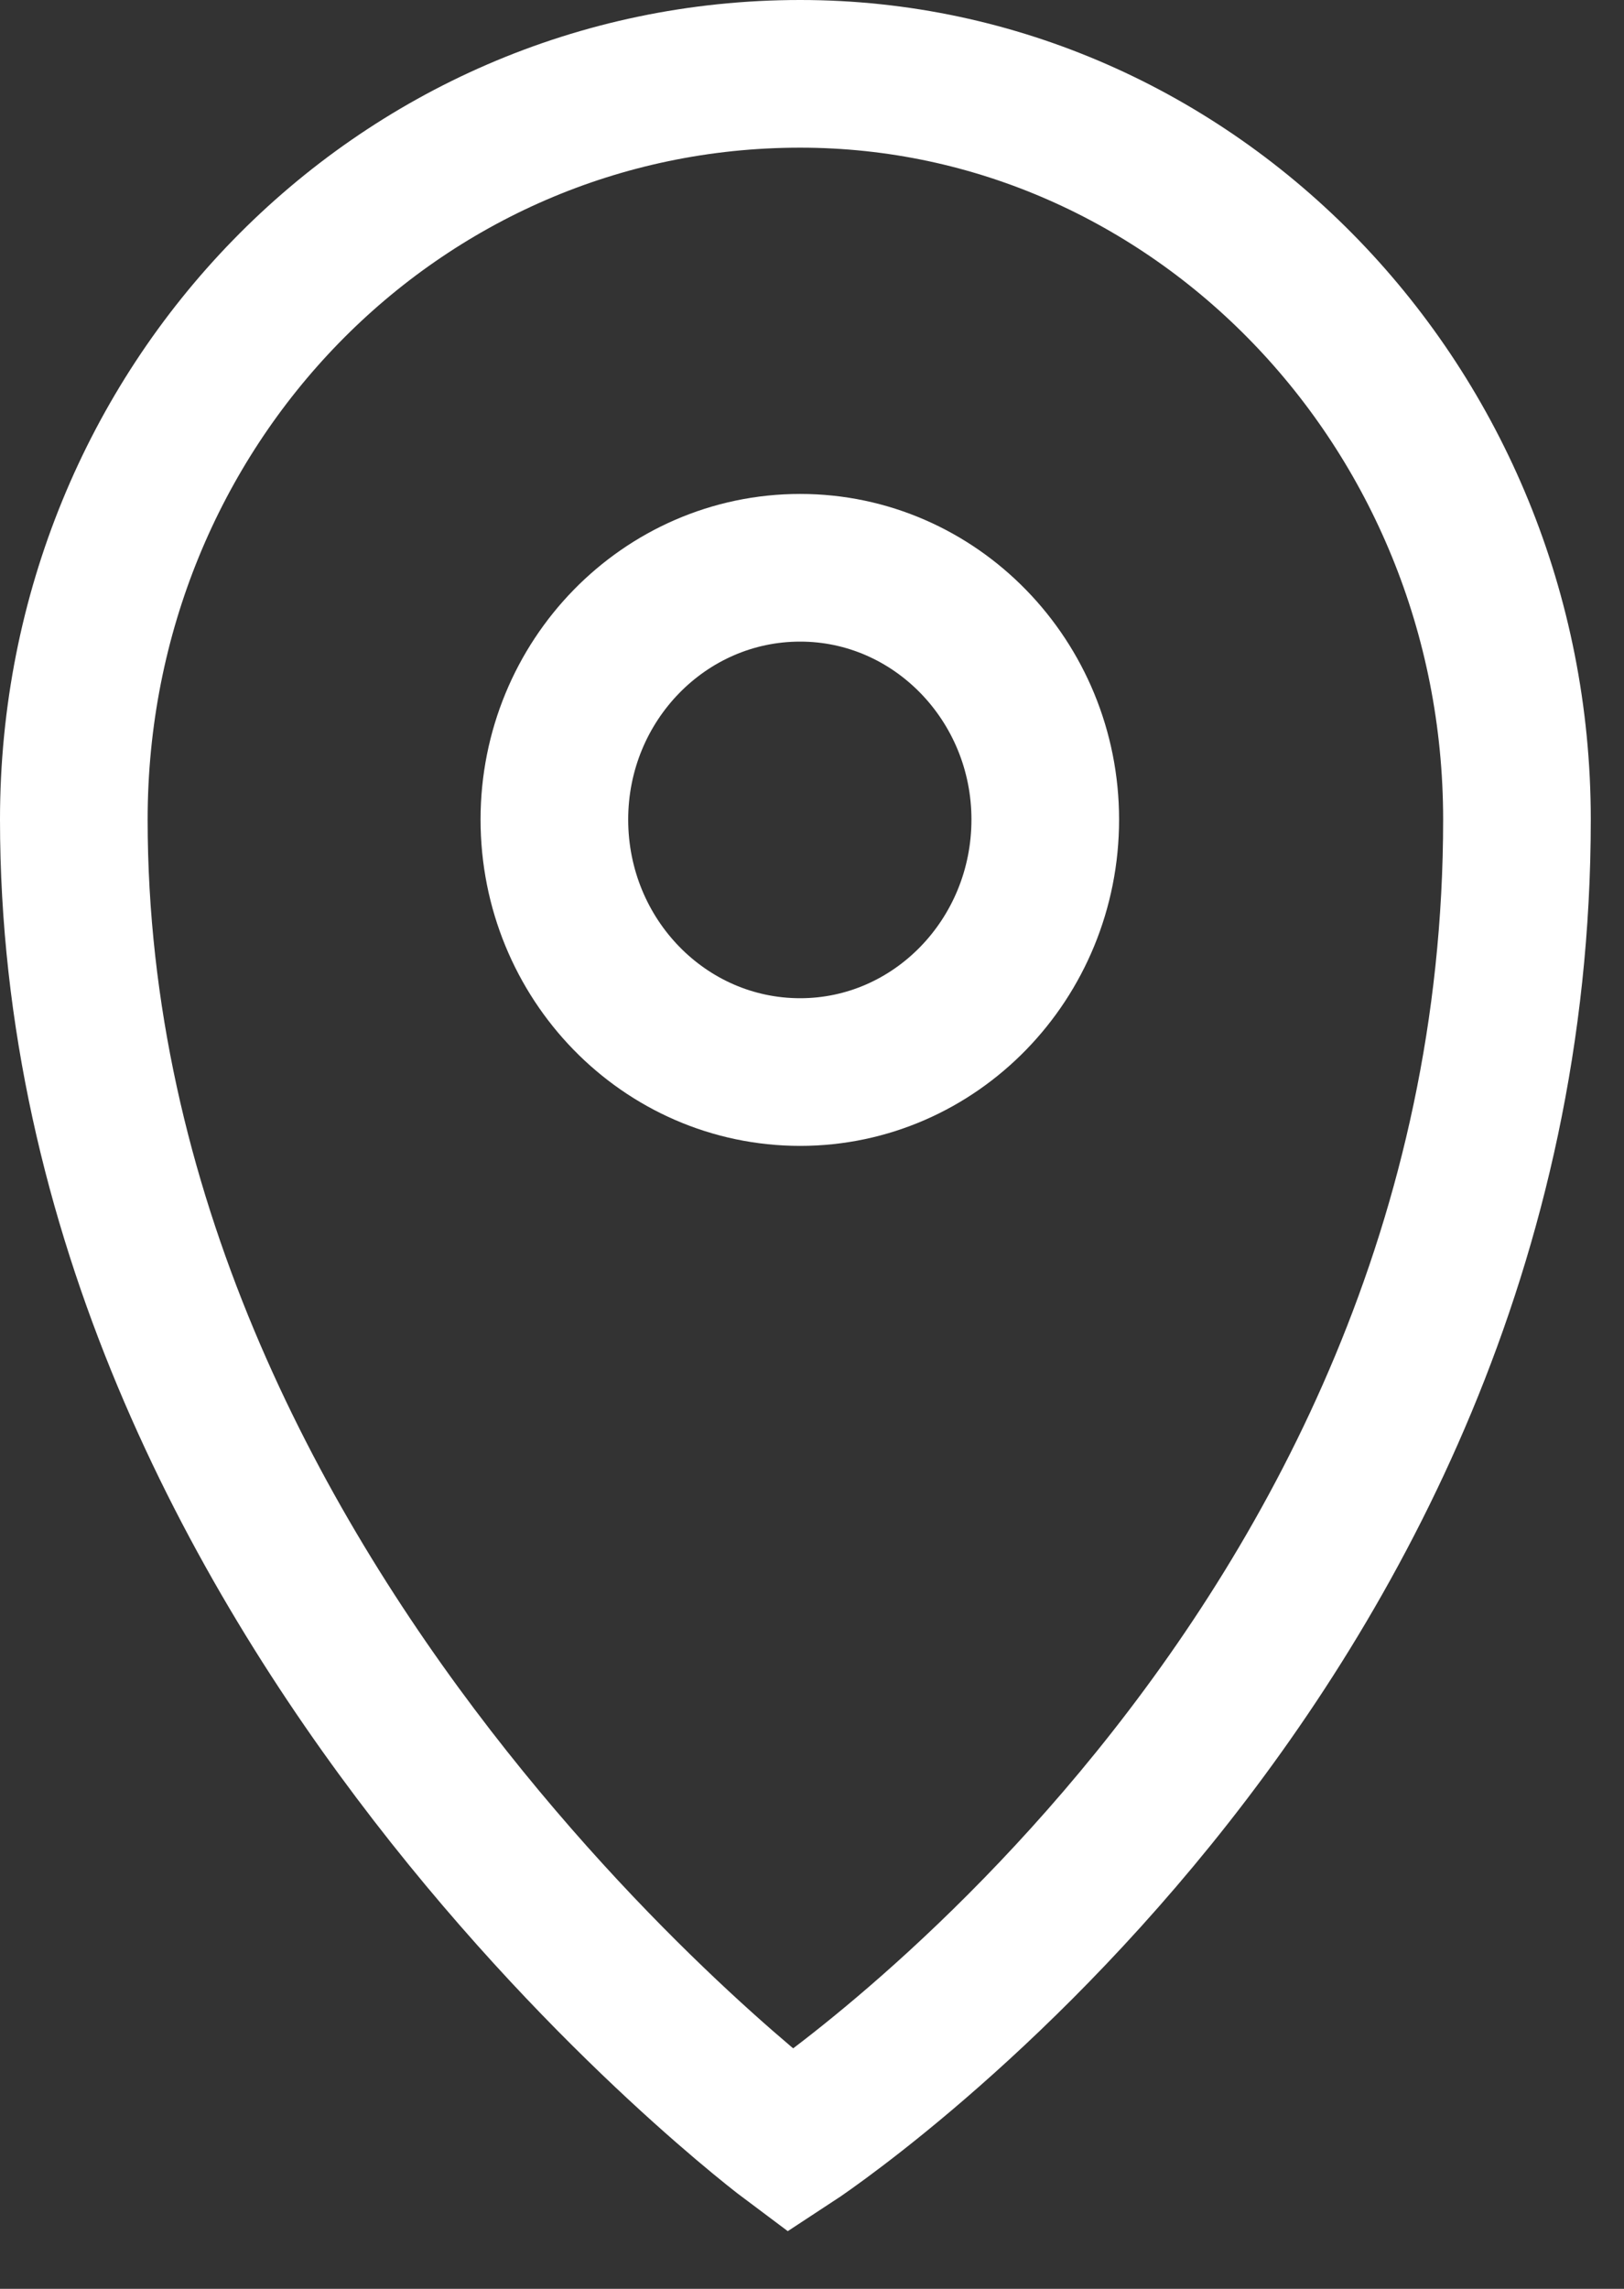
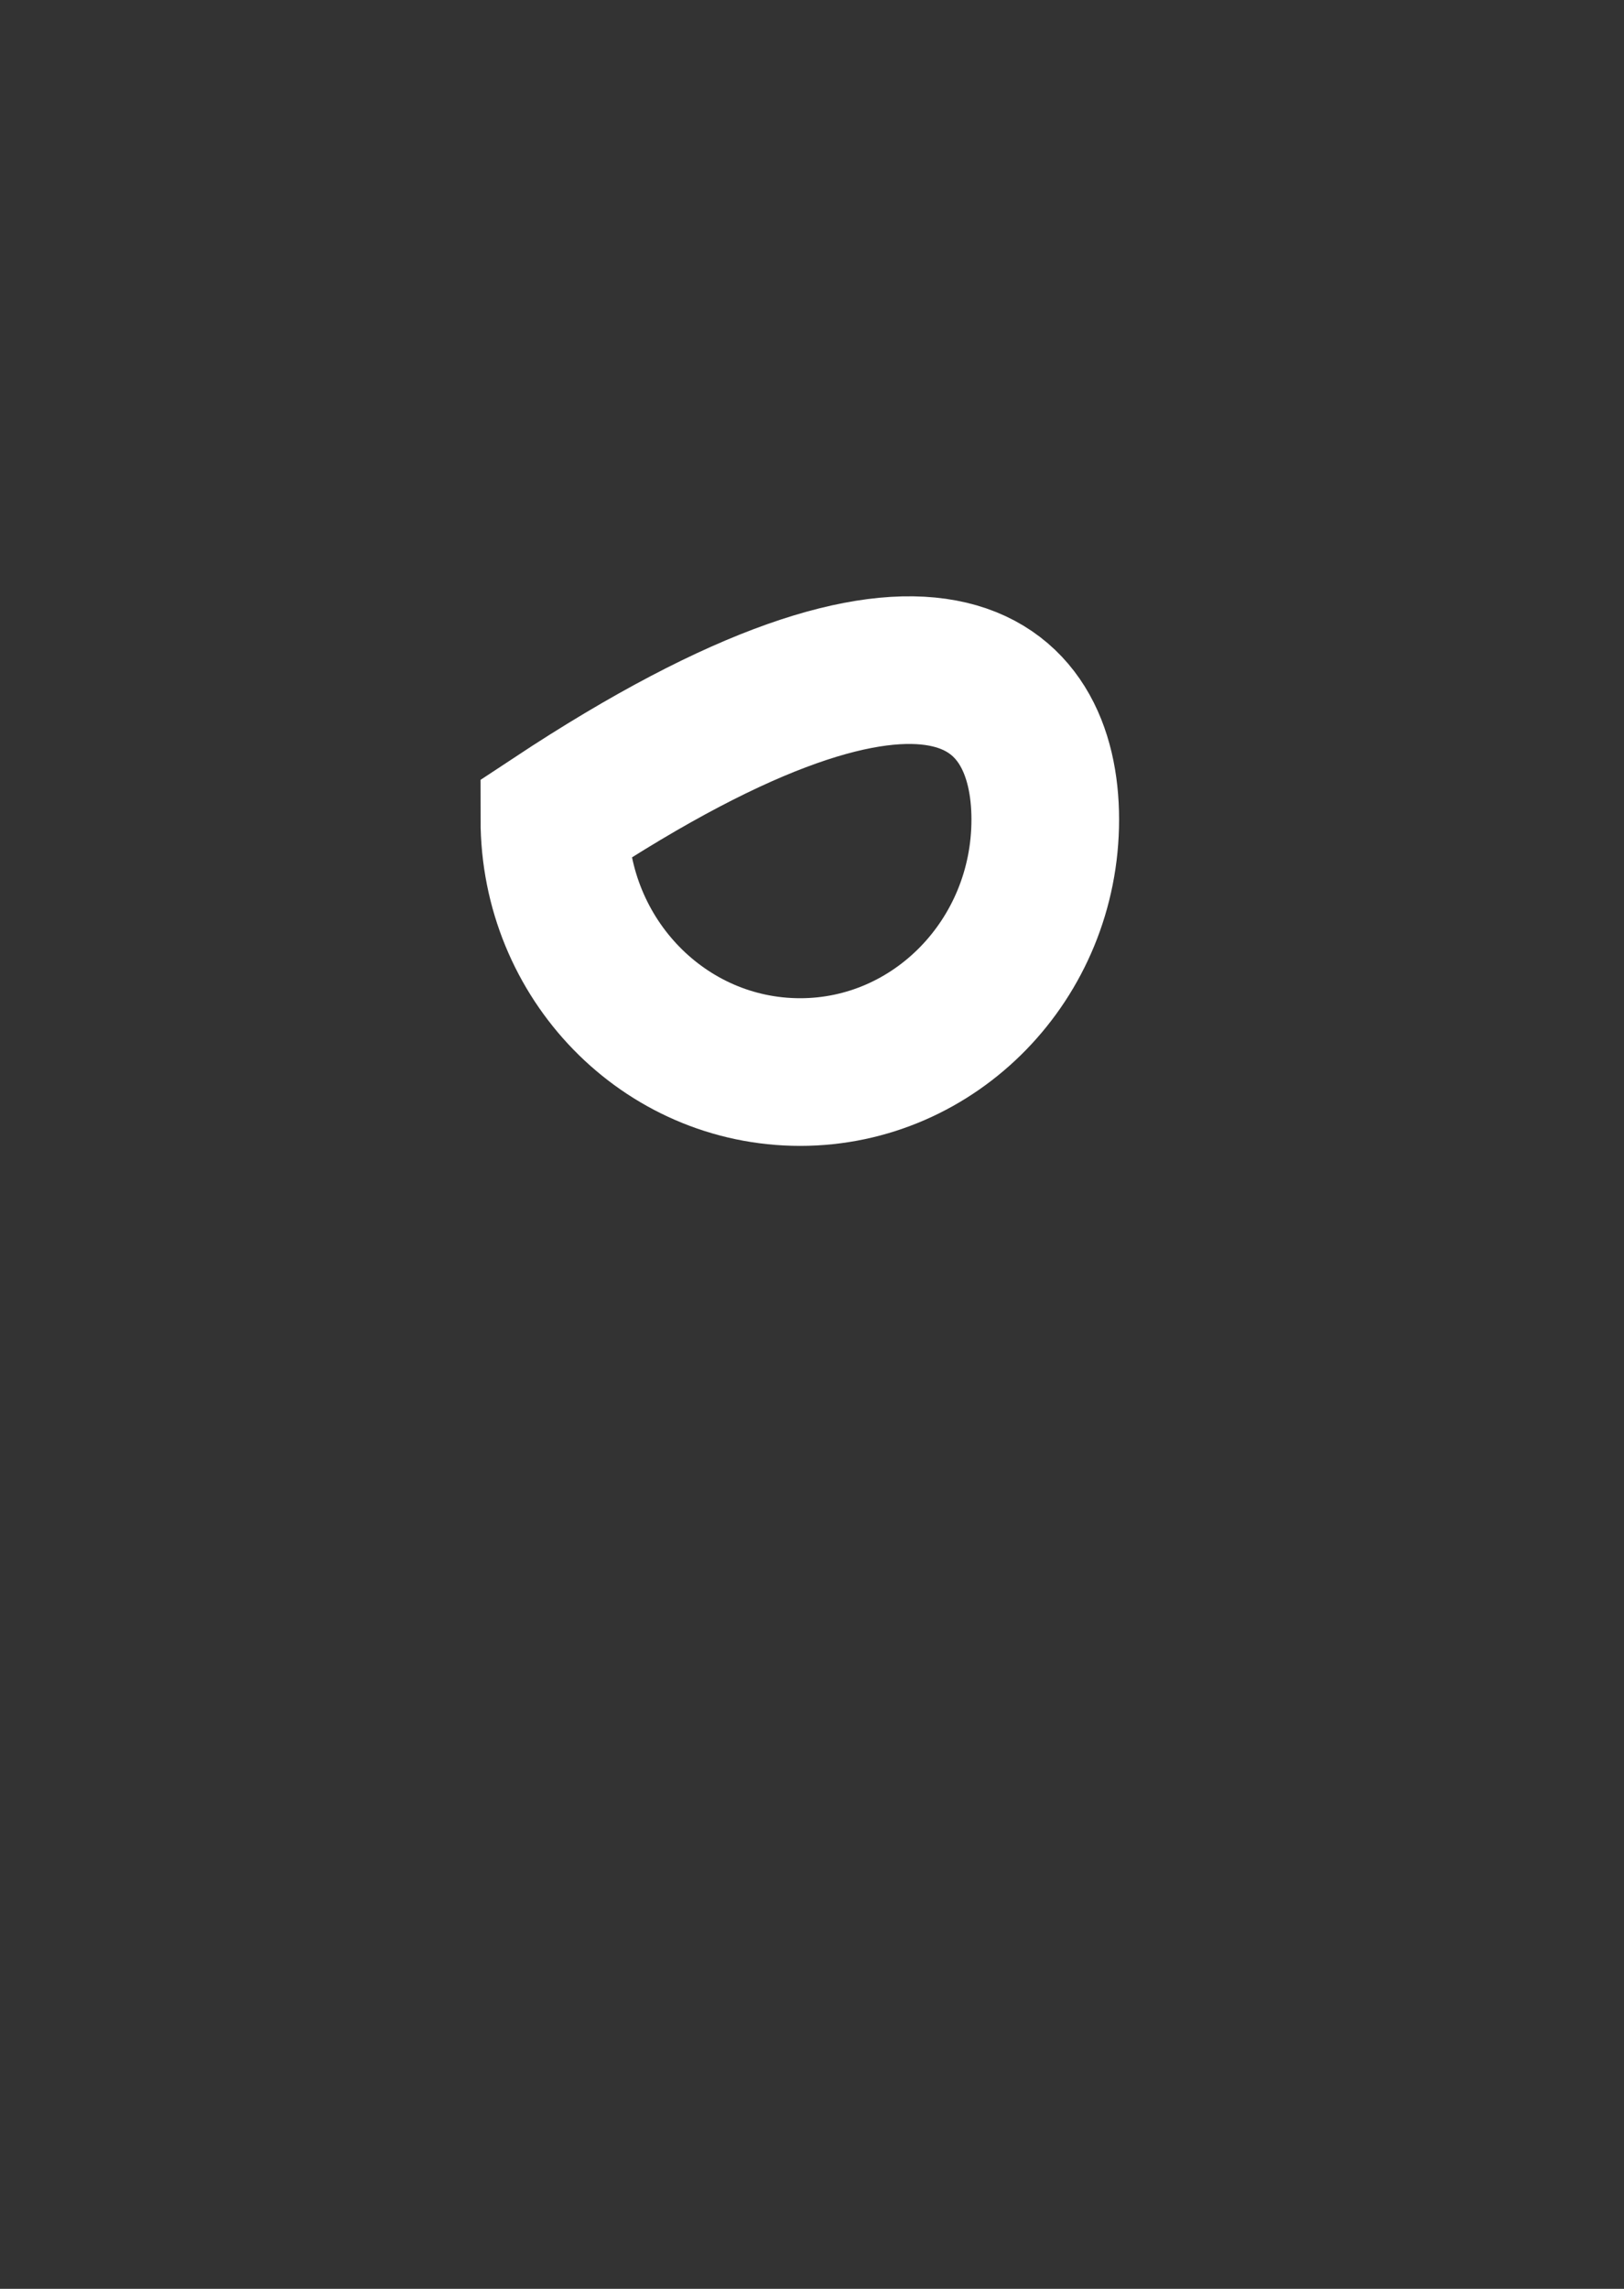
<svg xmlns="http://www.w3.org/2000/svg" width="22" height="31" viewBox="0 0 22 31" fill="none">
  <rect x="0" y="0" width="22" height="31" fill="#333333" stroke="none" />
  <desc>
			Created with Pixso.
	</desc>
  <defs />
-   <path id="Vector" d="M10.71 29C10.71 29 1 21.76 1 11.1C1 5.5 5.38 1 10.84 1C16.16 1 20.55 5.5 20.55 11.1C20.55 22.58 10.71 29 10.71 29Z" stroke="#FFFFFF" stroke-opacity="1" stroke-width="2" />
-   <path id="Vector" d="M10.84 14.52C9 14.52 7.51 12.99 7.51 11.1C7.51 9.22 9 7.69 10.84 7.69C12.67 7.69 14.16 9.22 14.16 11.1C14.16 12.99 12.67 14.52 10.84 14.52Z" stroke="#FFFFFF" stroke-opacity="1" stroke-width="2" />
+   <path id="Vector" d="M10.84 14.52C9 14.52 7.51 12.99 7.51 11.1C12.67 7.69 14.16 9.22 14.16 11.1C14.16 12.99 12.67 14.52 10.84 14.52Z" stroke="#FFFFFF" stroke-opacity="1" stroke-width="2" />
</svg>